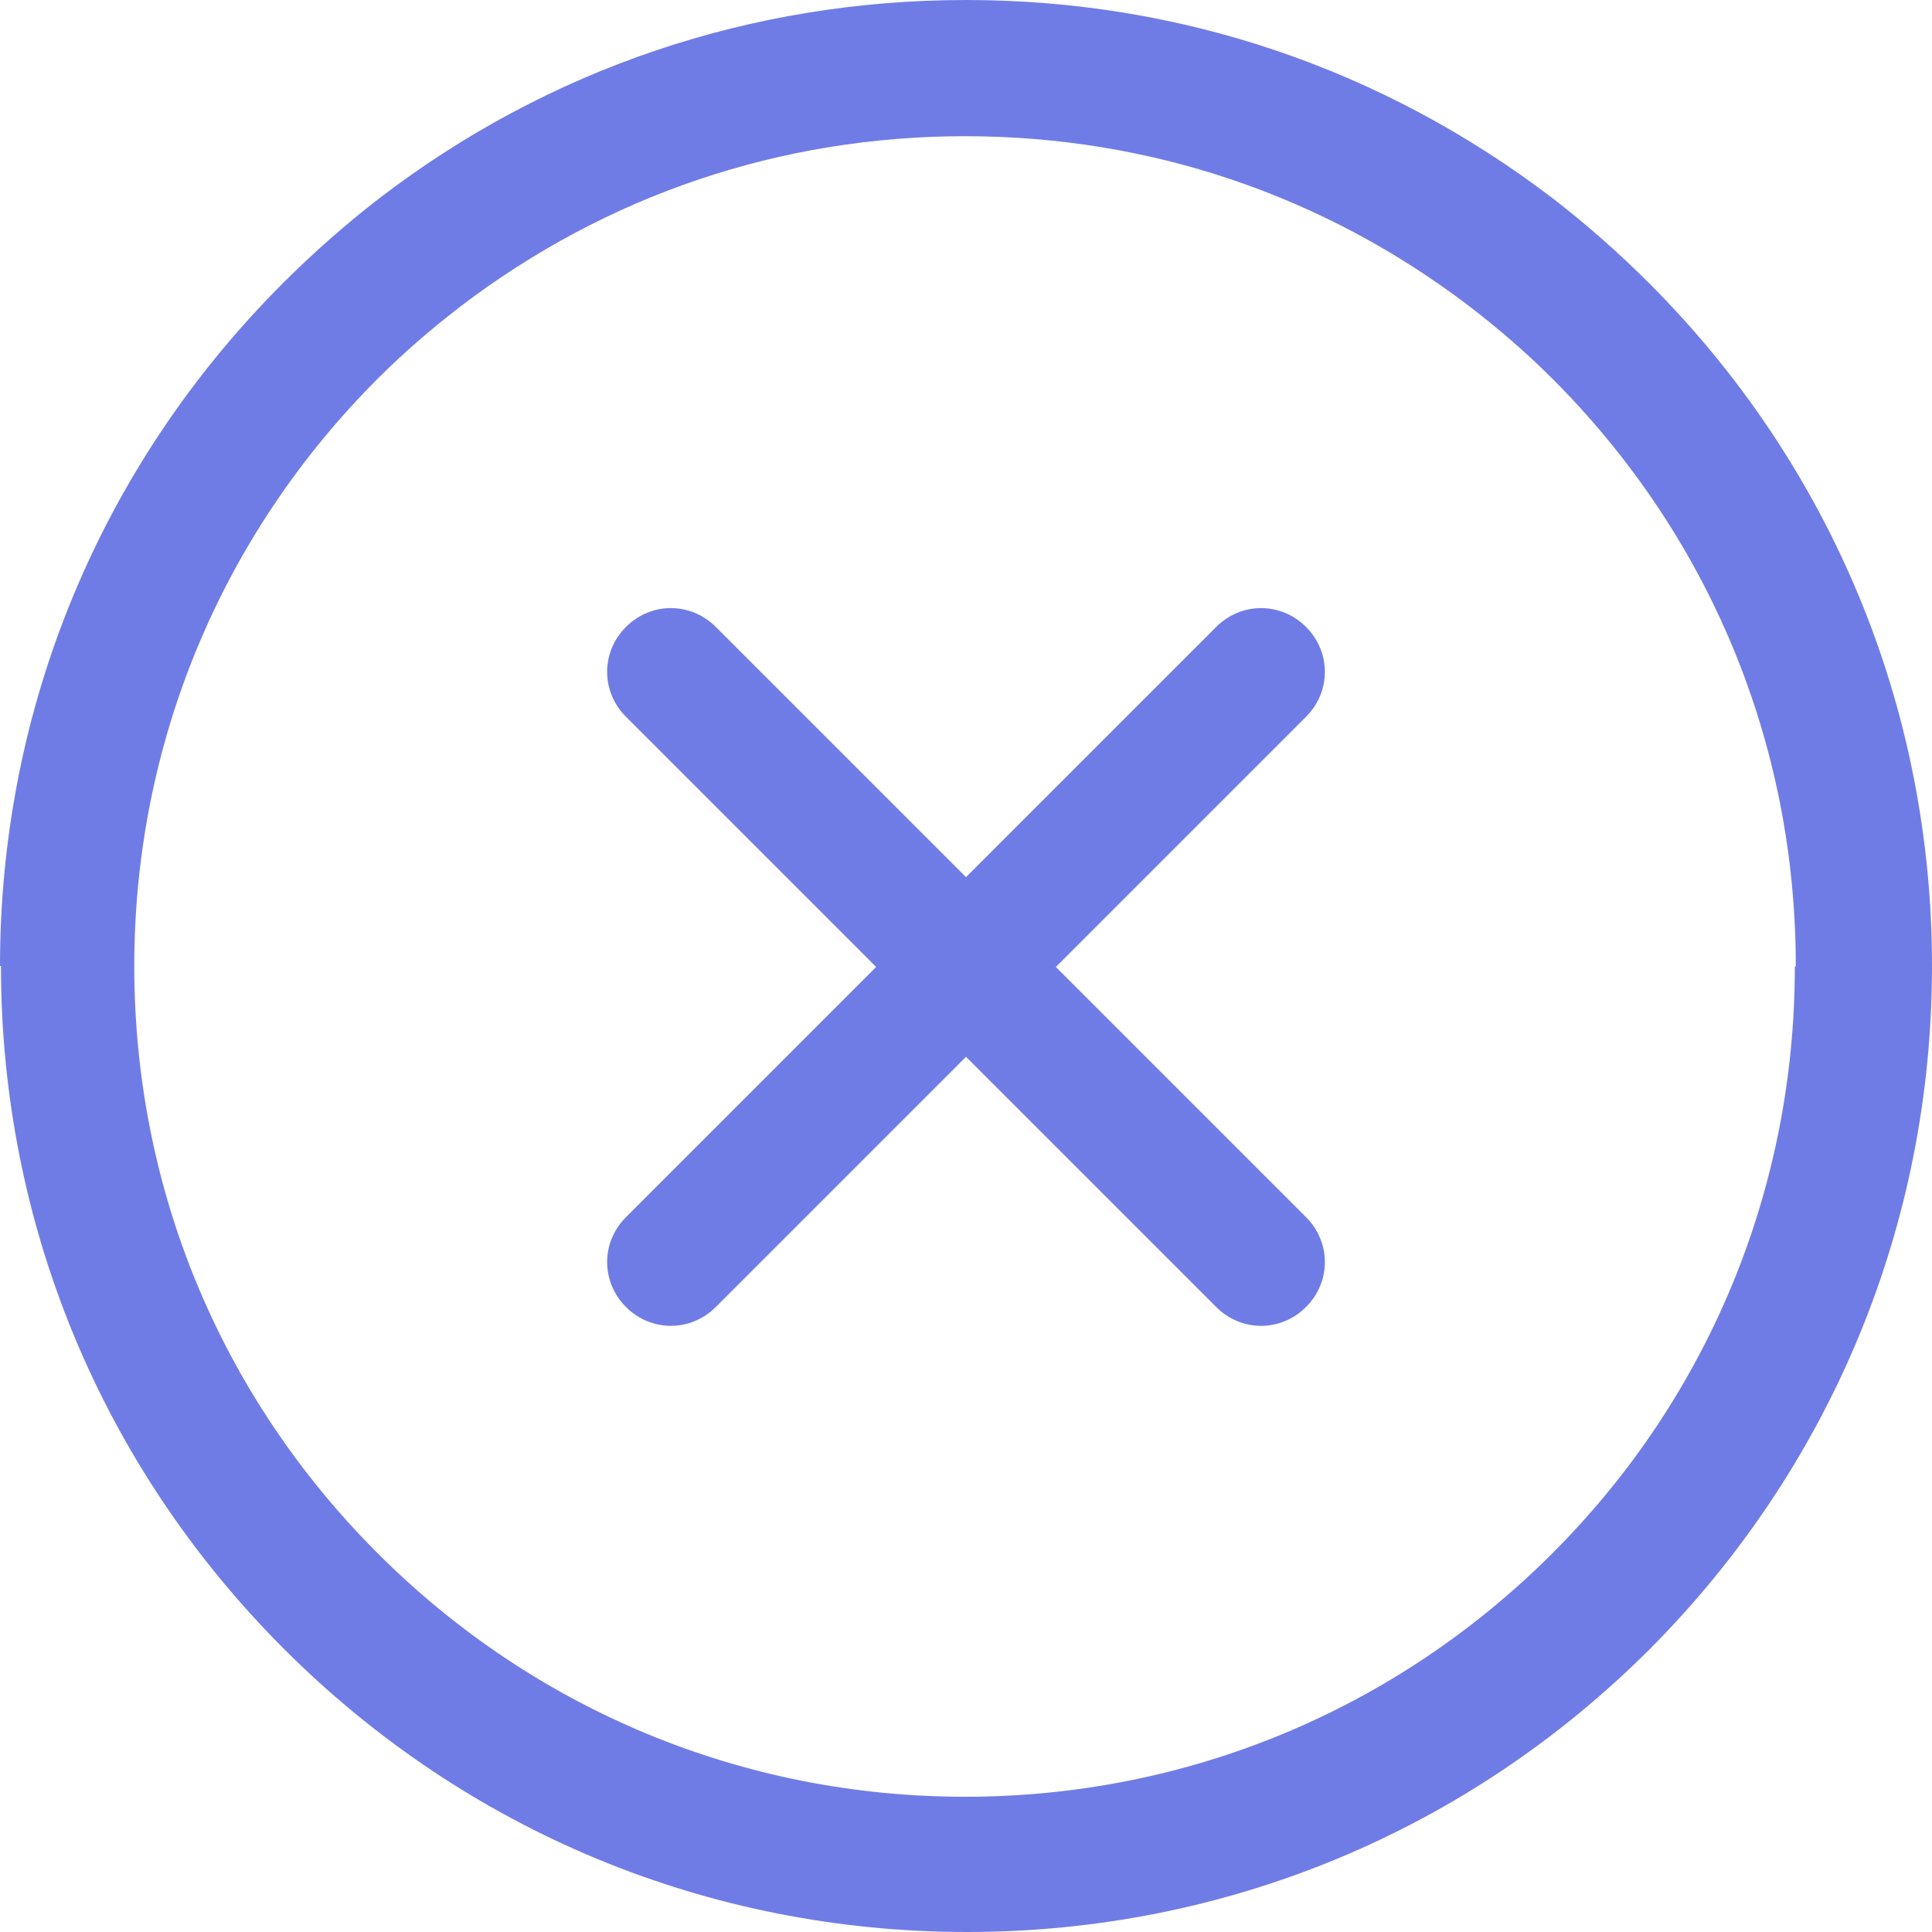
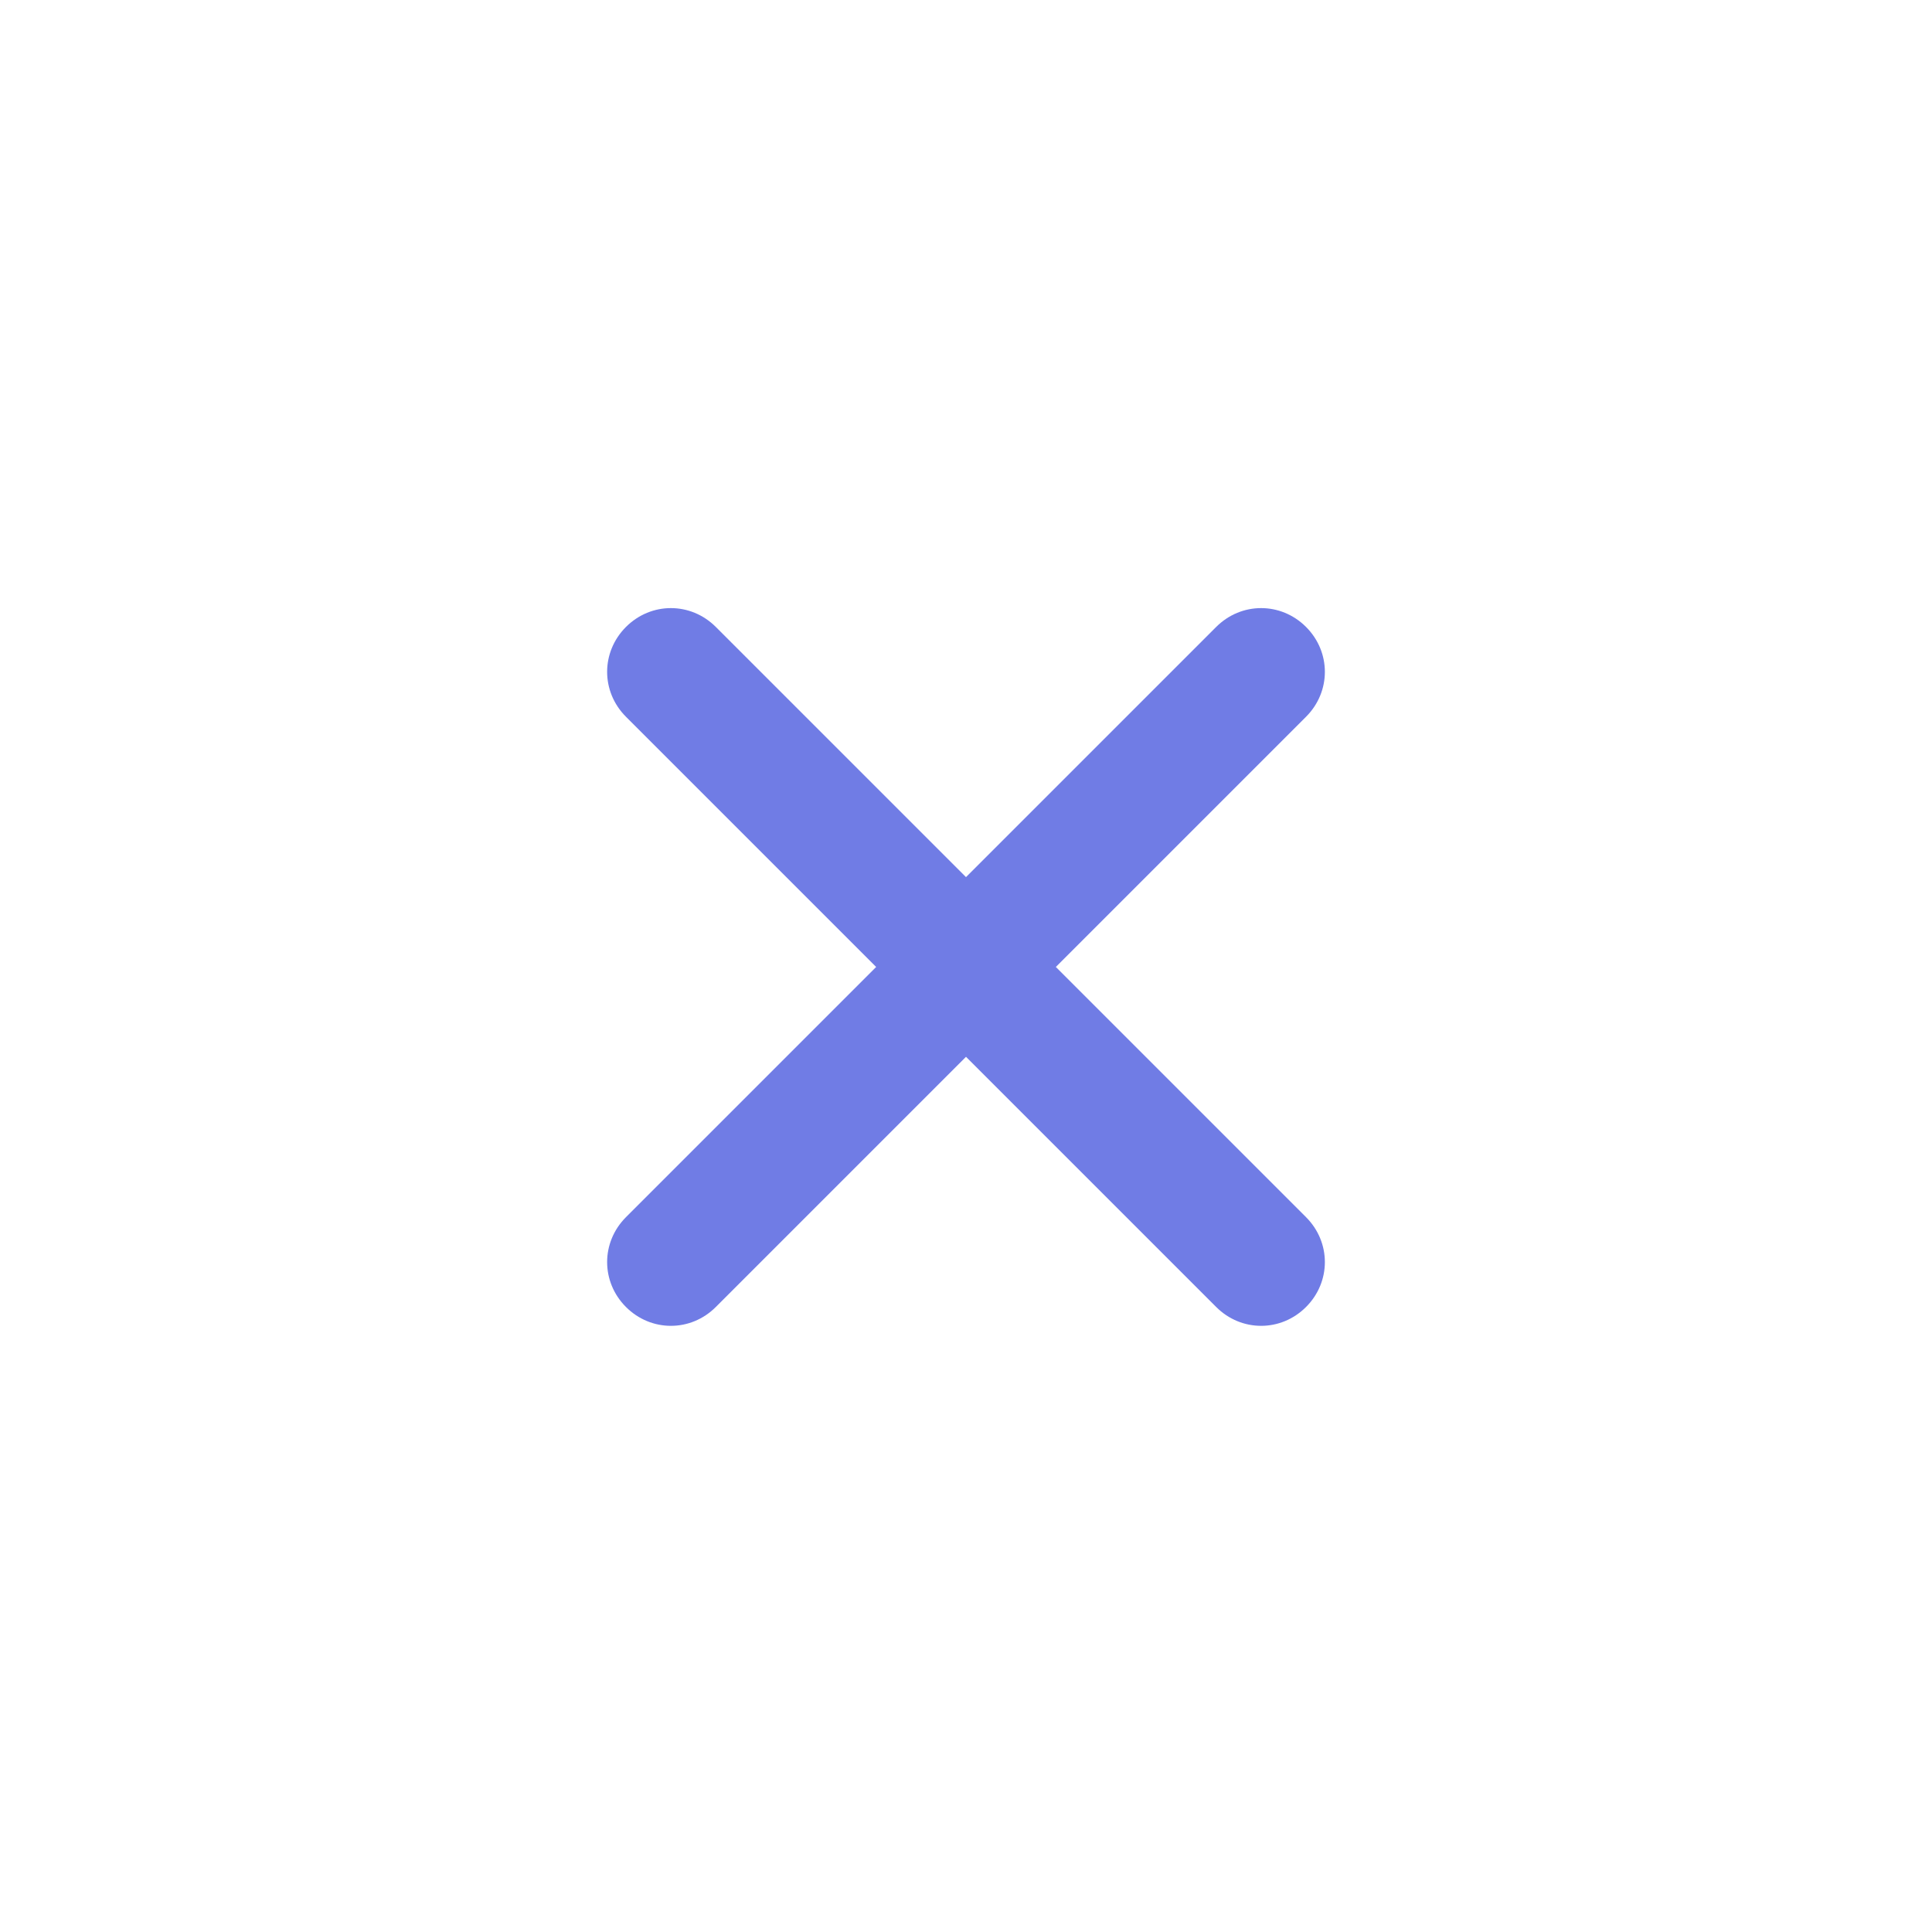
<svg xmlns="http://www.w3.org/2000/svg" id="Calque_2" data-name="Calque 2" viewBox="0 0 20 20">
  <defs>
    <style>
      .cls-1 {
        fill: #707ce5;
      }
    </style>
  </defs>
  <g id="Calque_1-2" data-name="Calque 1">
    <g>
-       <path class="cls-1" d="M0,10c0-2.67,1.04-5.18,2.93-7.07.31-.31.65-.61,1-.88C5.68.71,7.78,0,10,0s4.31.71,6.07,2.05c.35.27.69.57,1,.88,1.89,1.89,2.93,4.4,2.93,7.07s-1.04,5.18-2.92,7.07c-1.89,1.89-4.4,2.93-7.07,2.93s-5.18-1.04-7.07-2.93c-1.89-1.89-2.93-4.4-2.93-7.07ZM18.59,10c0-2.3-.89-4.45-2.52-6.08-.27-.27-.56-.52-.86-.75-1.51-1.15-3.31-1.76-5.22-1.76s-3.71.61-5.22,1.76c-.3.23-.59.48-.86.75-1.62,1.62-2.52,3.78-2.52,6.08s.89,4.45,2.52,6.08c1.62,1.62,3.78,2.52,6.08,2.52s4.46-.9,6.08-2.52c1.62-1.62,2.51-3.78,2.51-6.07Z" />
      <path class="cls-1" d="M13.52,12.6h0s-2.59-2.59-2.59-2.59l2.59-2.59s0,0,0,0c.26-.26.26-.67,0-.93-.26-.26-.67-.26-.93,0l-2.59,2.59-2.59-2.59c-.26-.26-.67-.26-.93,0s-.26.67,0,.93h0s2.59,2.59,2.59,2.59l-2.59,2.59s0,0,0,0c-.26.26-.26.67,0,.93.26.26.67.26.93,0l2.59-2.59,2.59,2.59h0c.26.26.67.26.93,0s.26-.67,0-.93c0,0,0,0,0,0Z" />
    </g>
  </g>
</svg>